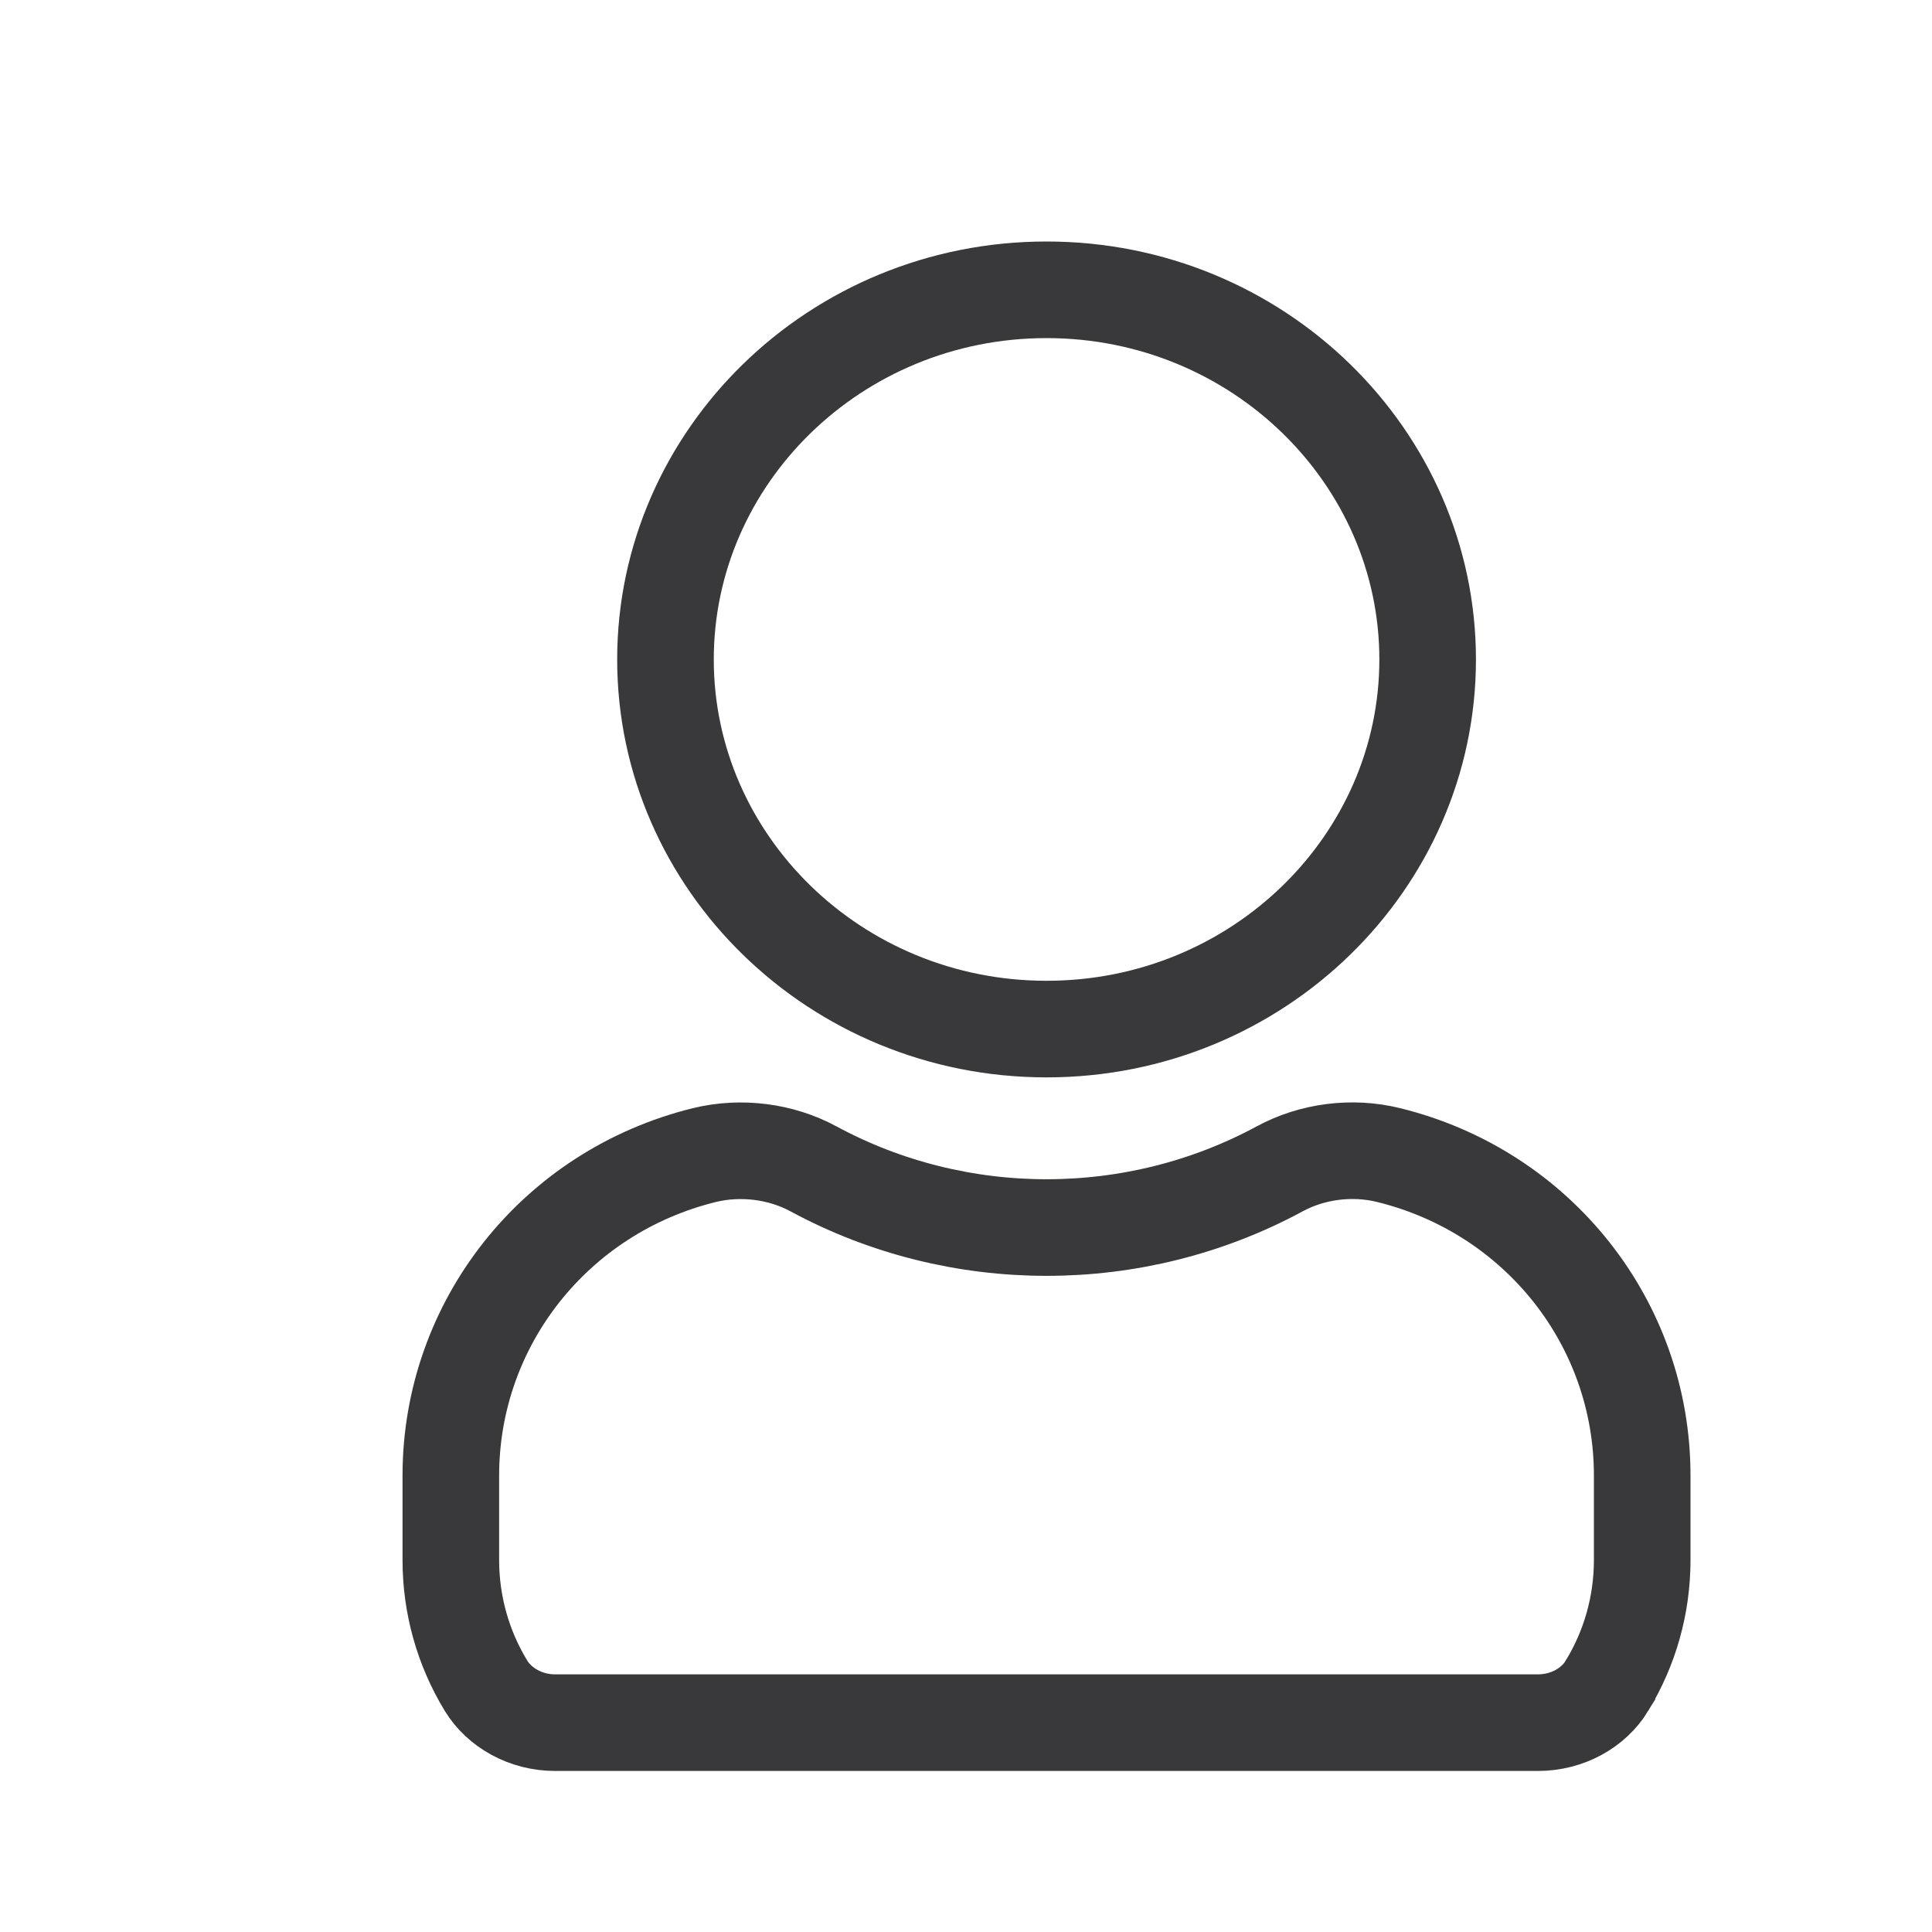
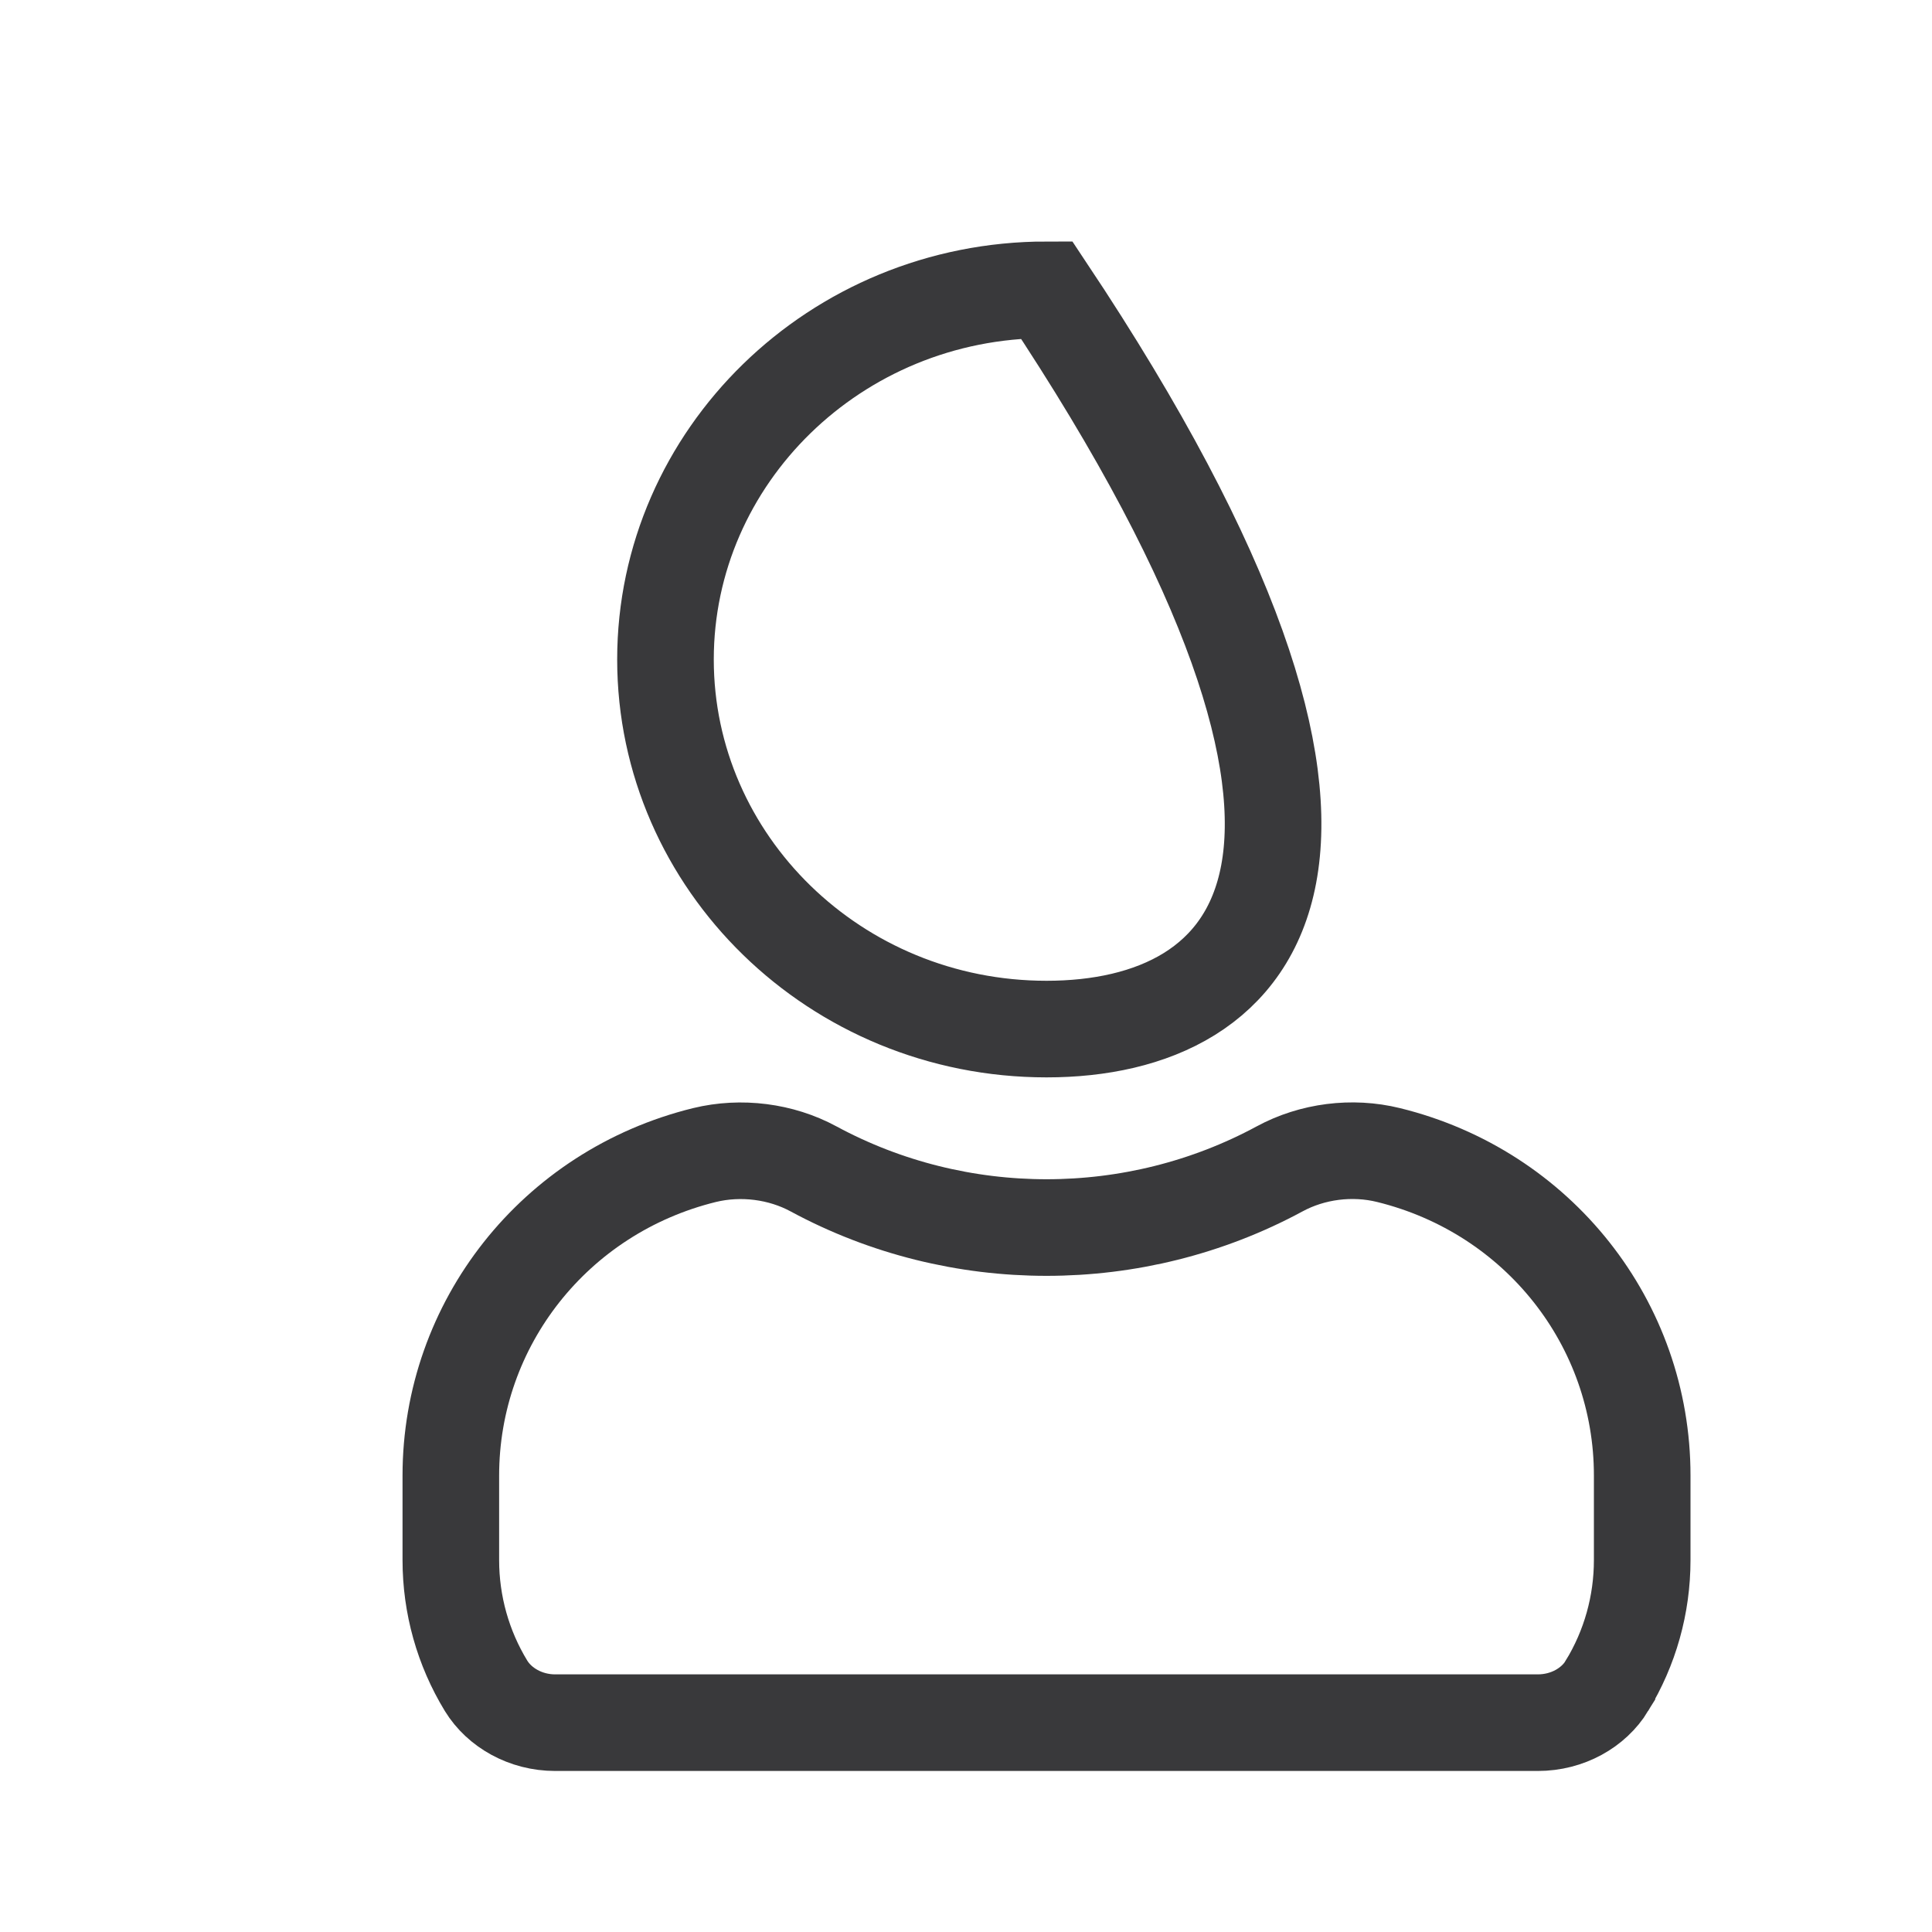
<svg xmlns="http://www.w3.org/2000/svg" width="20" height="20" viewBox="0 0 20 20" fill="none">
-   <path d="M14.374 11.957L14.374 11.957C15.925 12.338 17.001 13.705 17 15.275V15.275V16.15C17 16.611 16.874 17.06 16.635 17.451L16.635 17.452C16.497 17.678 16.227 17.833 15.919 17.833H5.747C5.441 17.833 5.17 17.677 5.032 17.452C4.793 17.06 4.667 16.611 4.667 16.15V15.275C4.667 13.705 5.743 12.338 7.293 11.957C7.671 11.865 8.085 11.918 8.421 12.1C9.919 12.91 11.749 12.91 13.247 12.1L13.247 12.1C13.585 11.917 13.997 11.864 14.374 11.957ZM6.889 6.827C6.889 4.73 8.646 3 10.834 3C13.021 3 14.779 4.73 14.779 6.827C14.779 8.924 13.021 10.653 10.834 10.653C8.646 10.653 6.889 8.924 6.889 6.827Z" stroke="#39393B" />
+   <path d="M14.374 11.957L14.374 11.957C15.925 12.338 17.001 13.705 17 15.275V15.275V16.15C17 16.611 16.874 17.06 16.635 17.451L16.635 17.452C16.497 17.678 16.227 17.833 15.919 17.833H5.747C5.441 17.833 5.17 17.677 5.032 17.452C4.793 17.06 4.667 16.611 4.667 16.15V15.275C4.667 13.705 5.743 12.338 7.293 11.957C7.671 11.865 8.085 11.918 8.421 12.1C9.919 12.91 11.749 12.91 13.247 12.1L13.247 12.1C13.585 11.917 13.997 11.864 14.374 11.957ZM6.889 6.827C6.889 4.73 8.646 3 10.834 3C14.779 8.924 13.021 10.653 10.834 10.653C8.646 10.653 6.889 8.924 6.889 6.827Z" stroke="#39393B" />
</svg>